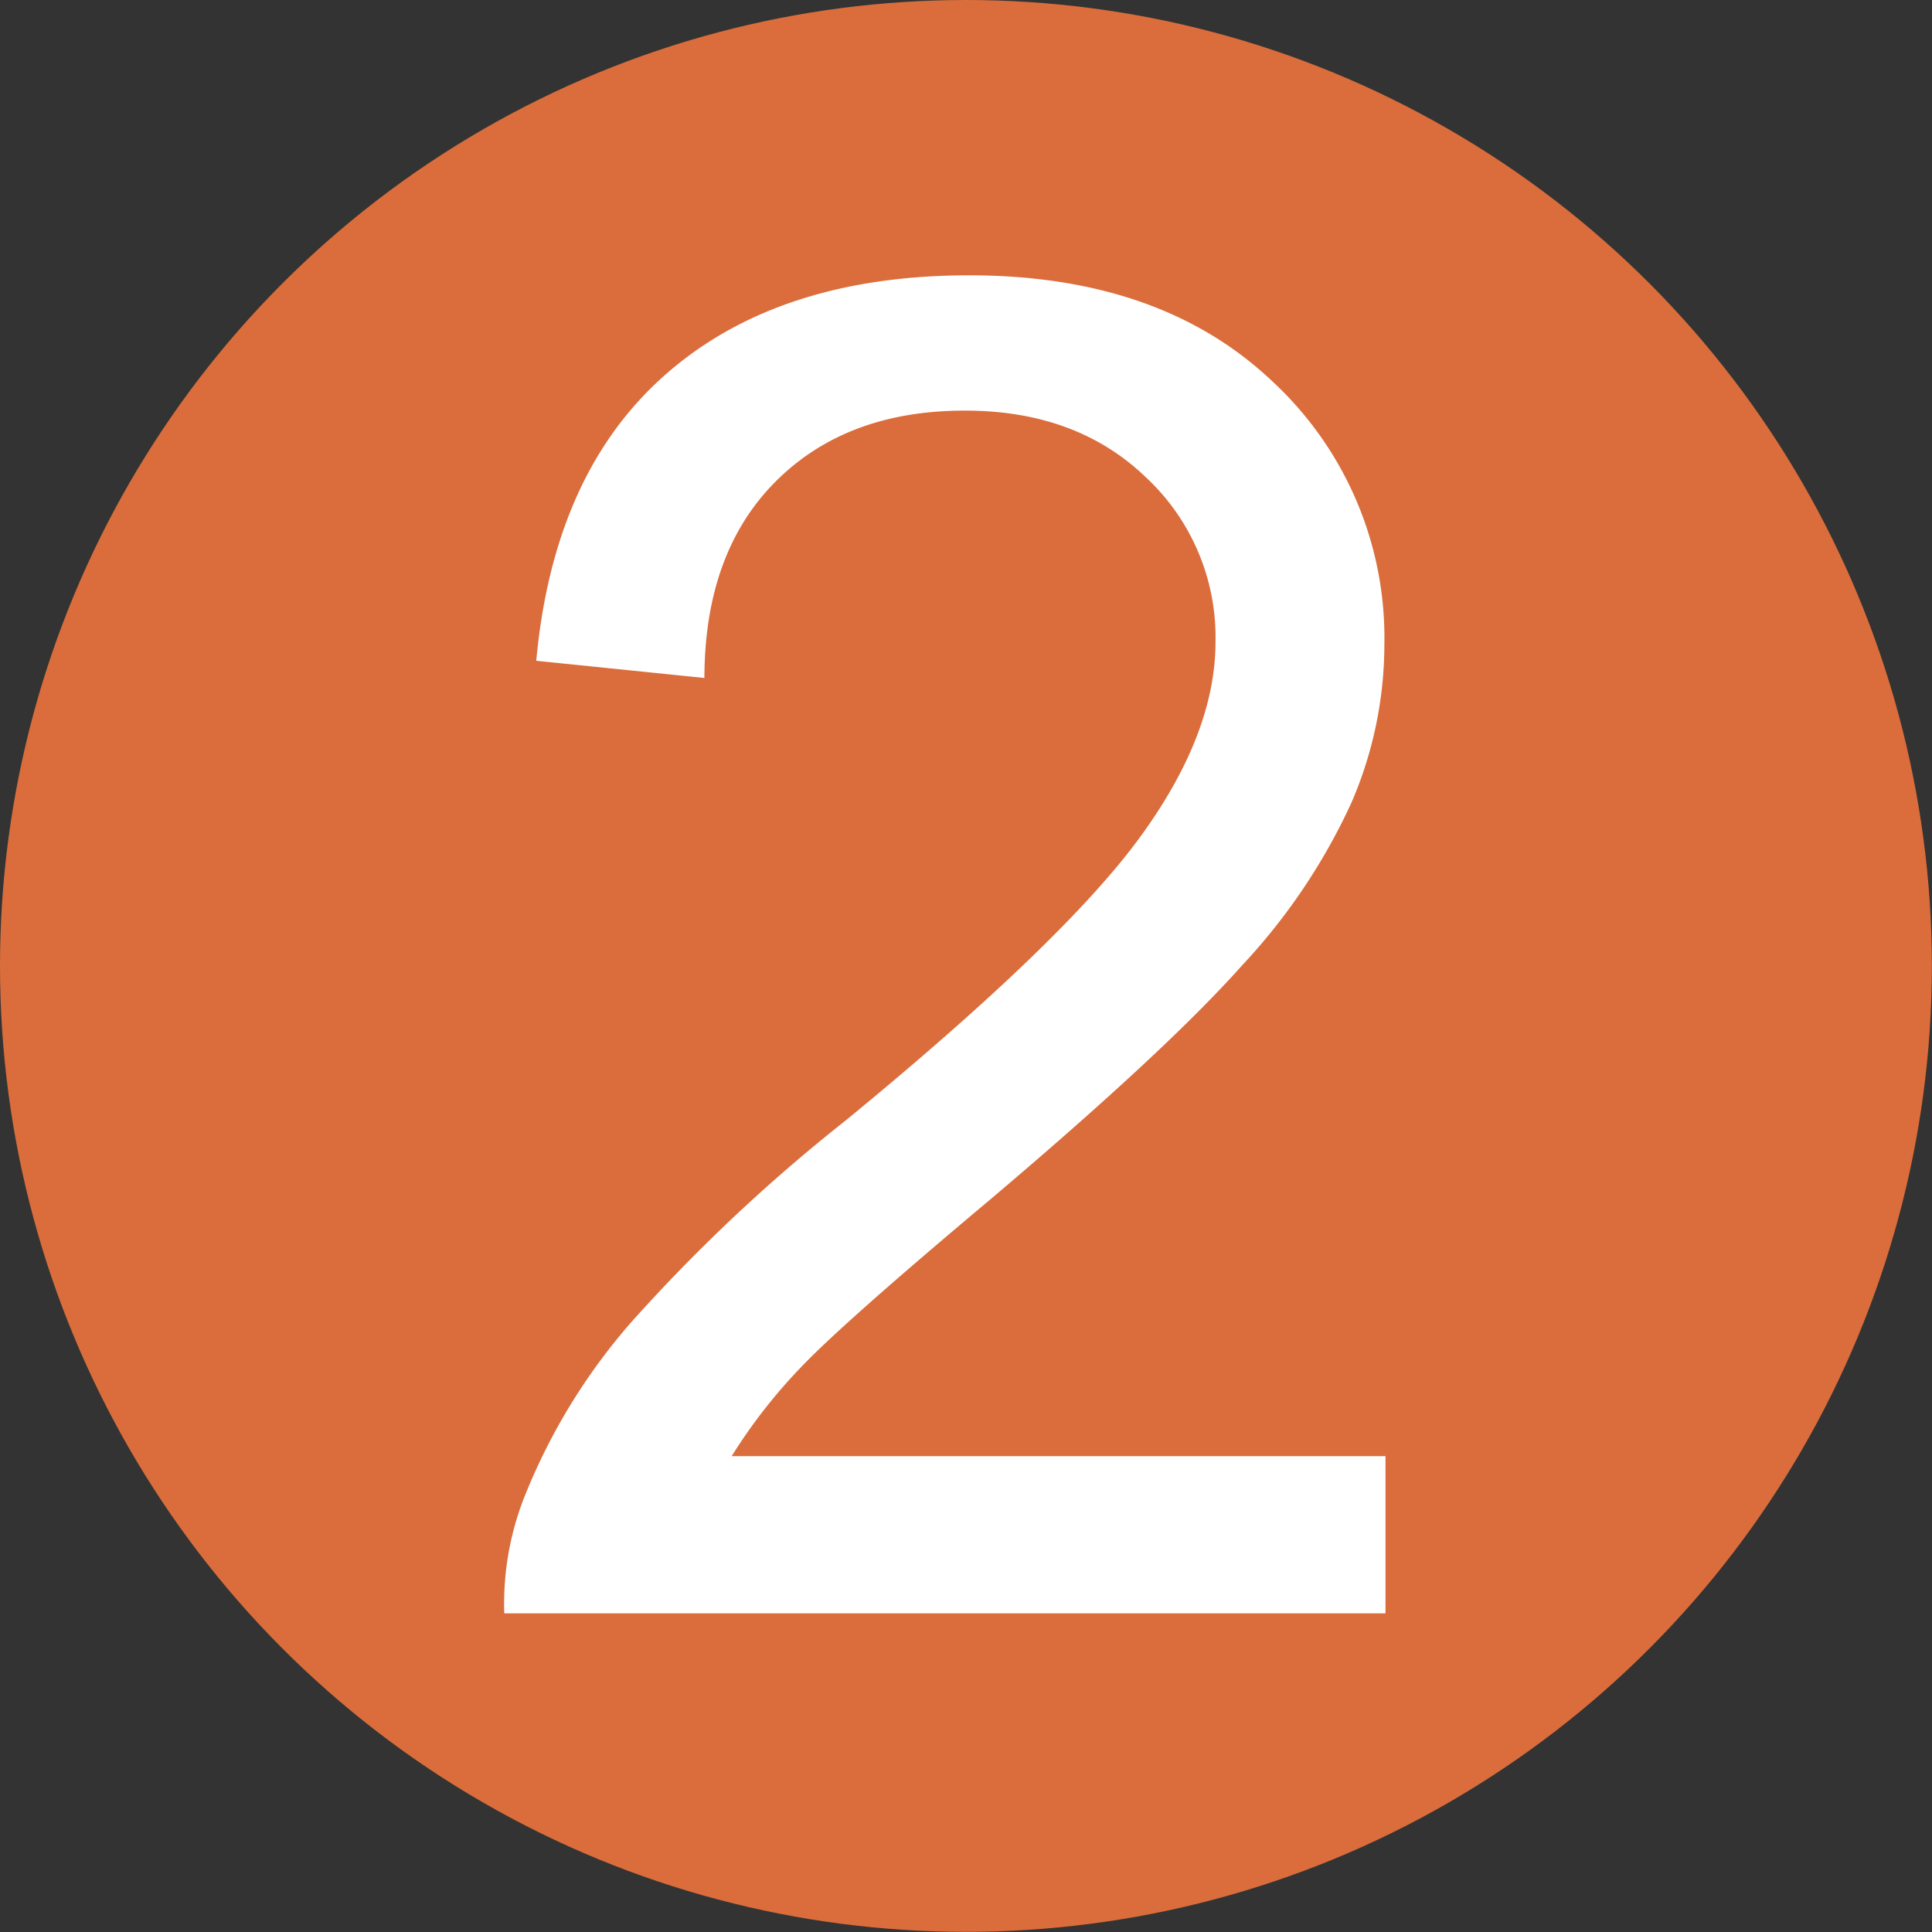
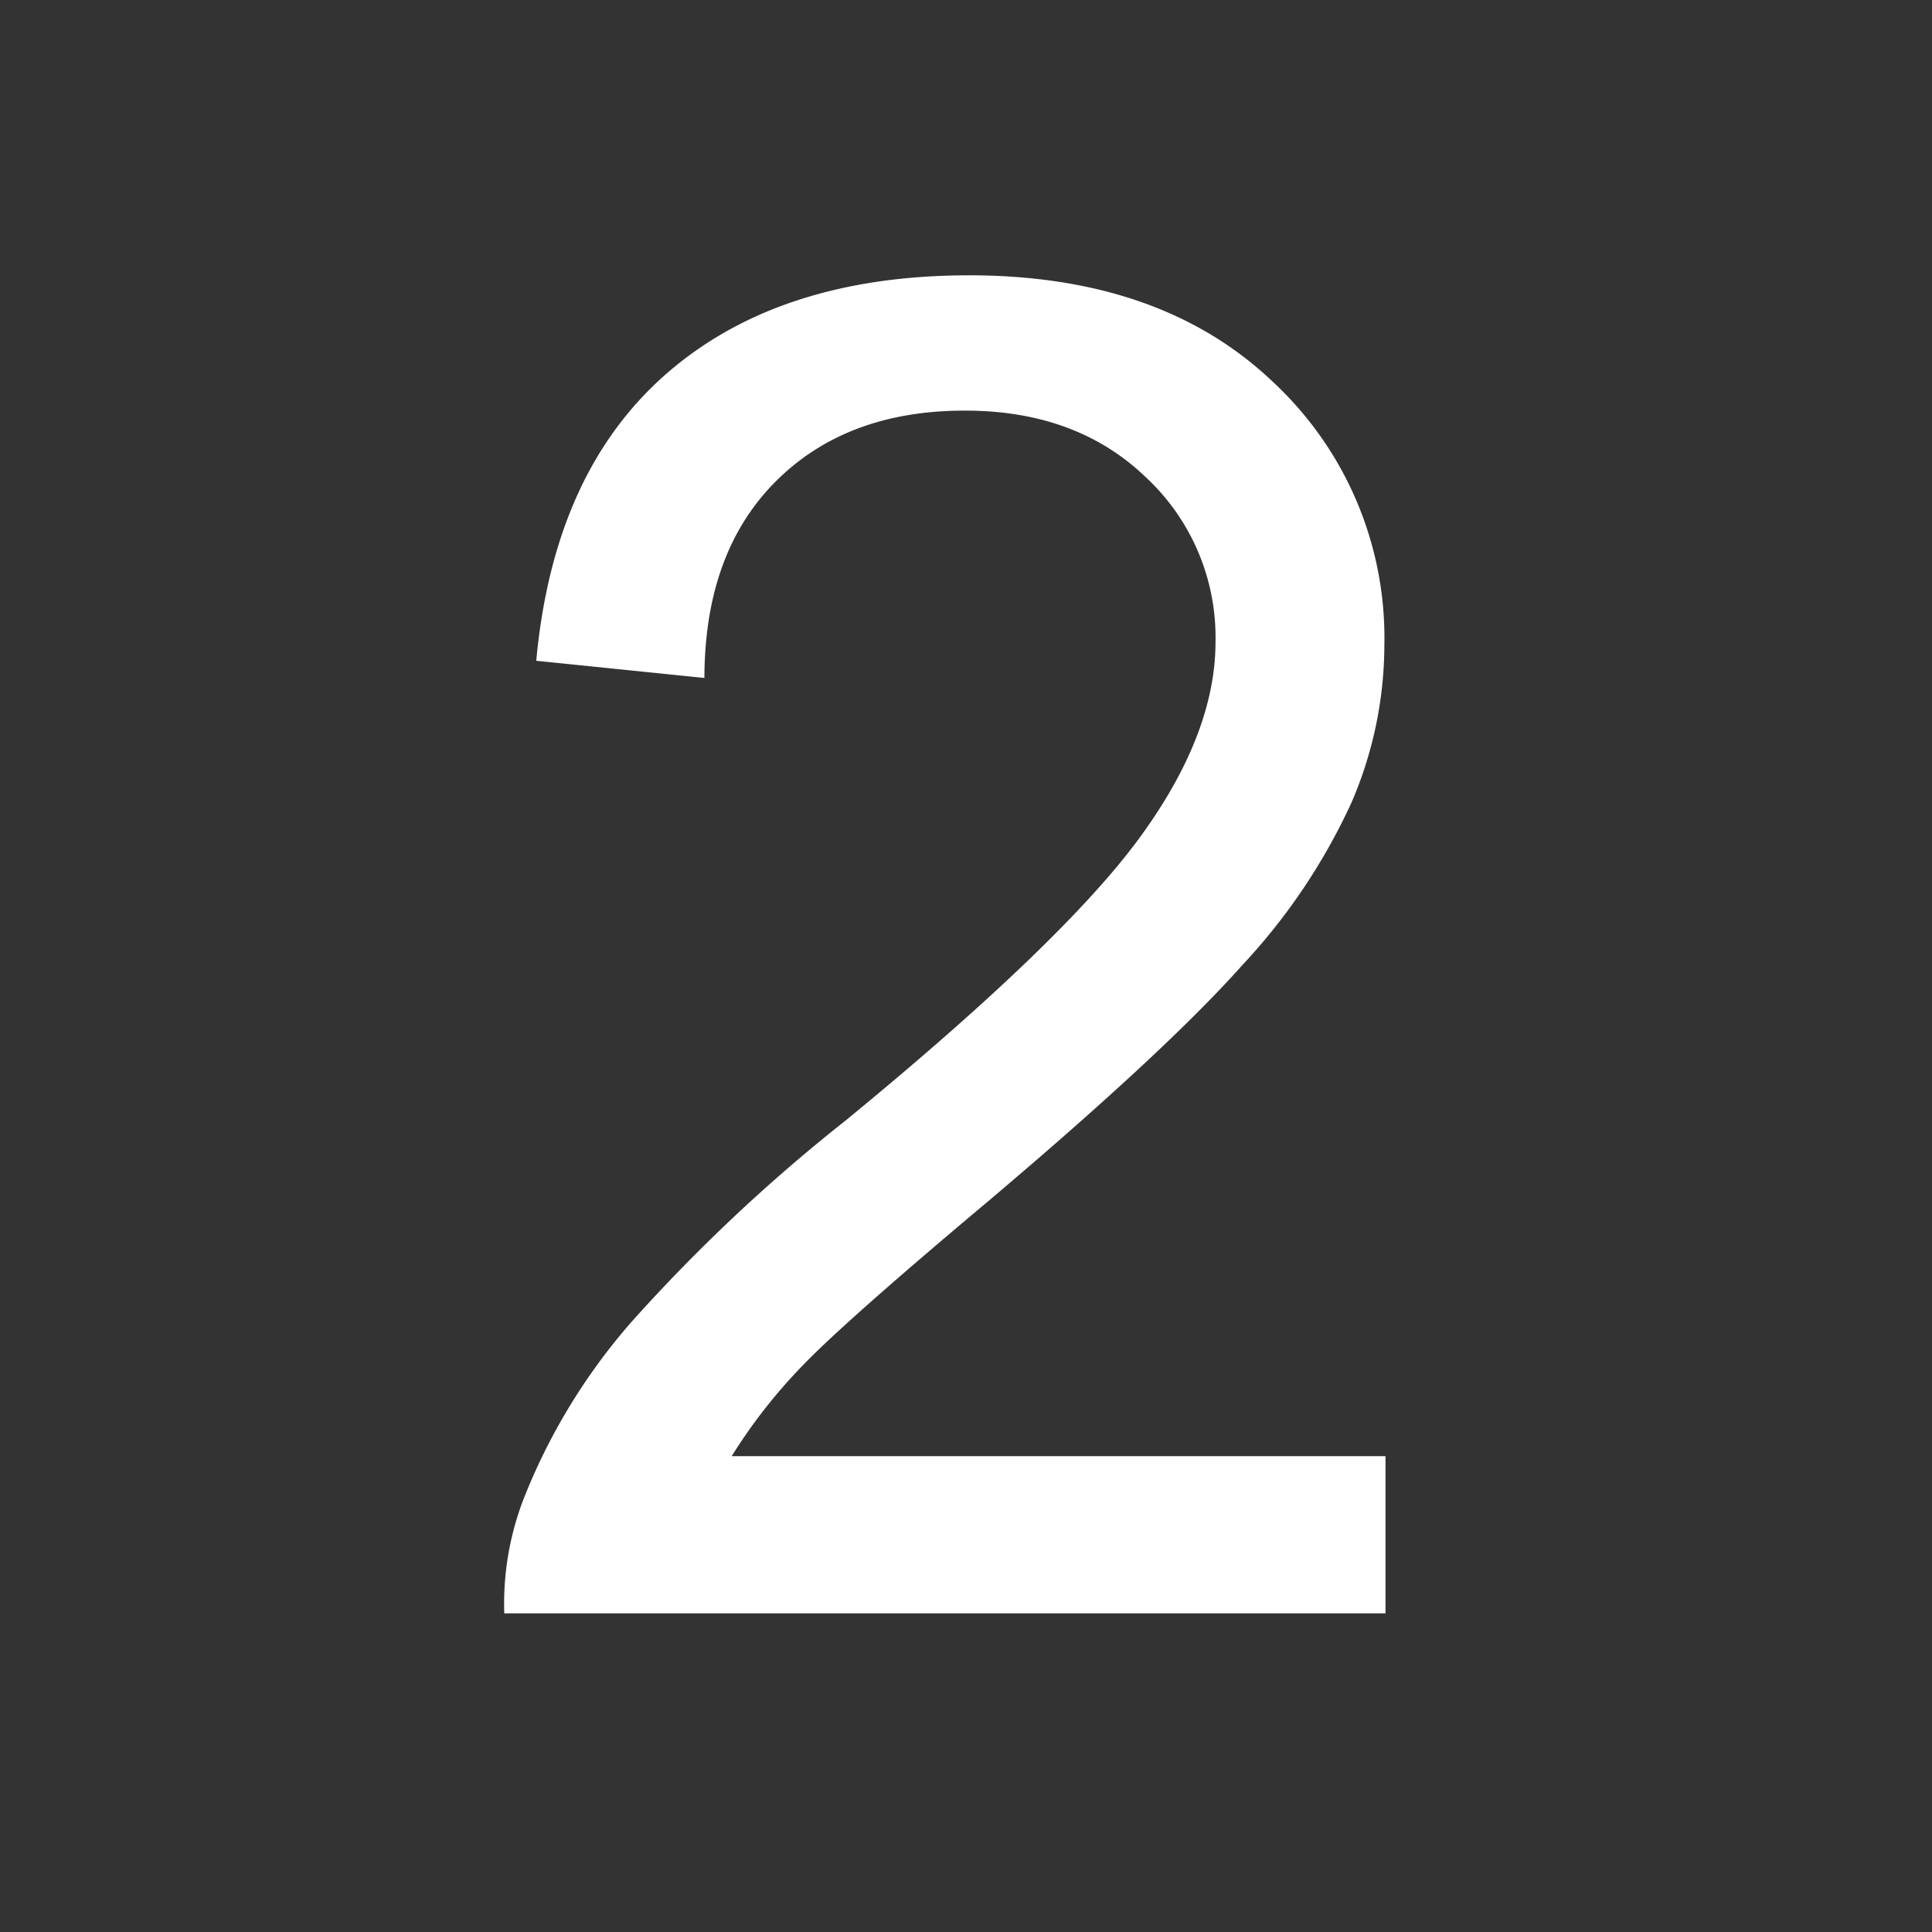
<svg xmlns="http://www.w3.org/2000/svg" id="图层_1" data-name="图层 1" viewBox="0 0 135.93 135.93">
  <rect x="0" y="0" width="135.93" height="135.93" fill="#333333" stroke="none" />
  <defs>
    <style>.cls-1{fill:#da6d3b;}.cls-2{fill:#fff;}</style>
  </defs>
  <title>Shenyang Metro Line 2 Logo</title>
-   <circle class="cls-1" cx="67.96" cy="67.96" r="67.96" />
  <path class="cls-2" d="M242.08,357.61v11.06h-62a20.46,20.46,0,0,1,1.34-8A42.59,42.59,0,0,1,189,348.2,119.76,119.76,0,0,1,204.09,334q15.28-12.53,20.66-19.86t5.37-13.85a15.38,15.38,0,0,0-4.89-11.54q-4.89-4.71-12.76-4.7-8.33,0-13.31,5t-5,13.81l-11.83-1.21q1.22-13.25,9.14-20.18t21.3-6.94q13.5,0,21.37,7.48A24.59,24.59,0,0,1,242,300.55a28.11,28.11,0,0,1-2.31,11.07A42.91,42.91,0,0,1,232,323.07q-5.34,6-17.75,16.5-10.37,8.7-13.31,11.8a38,38,0,0,0-4.86,6.24Z" transform="translate(-144.6 -255.16)" />
</svg>